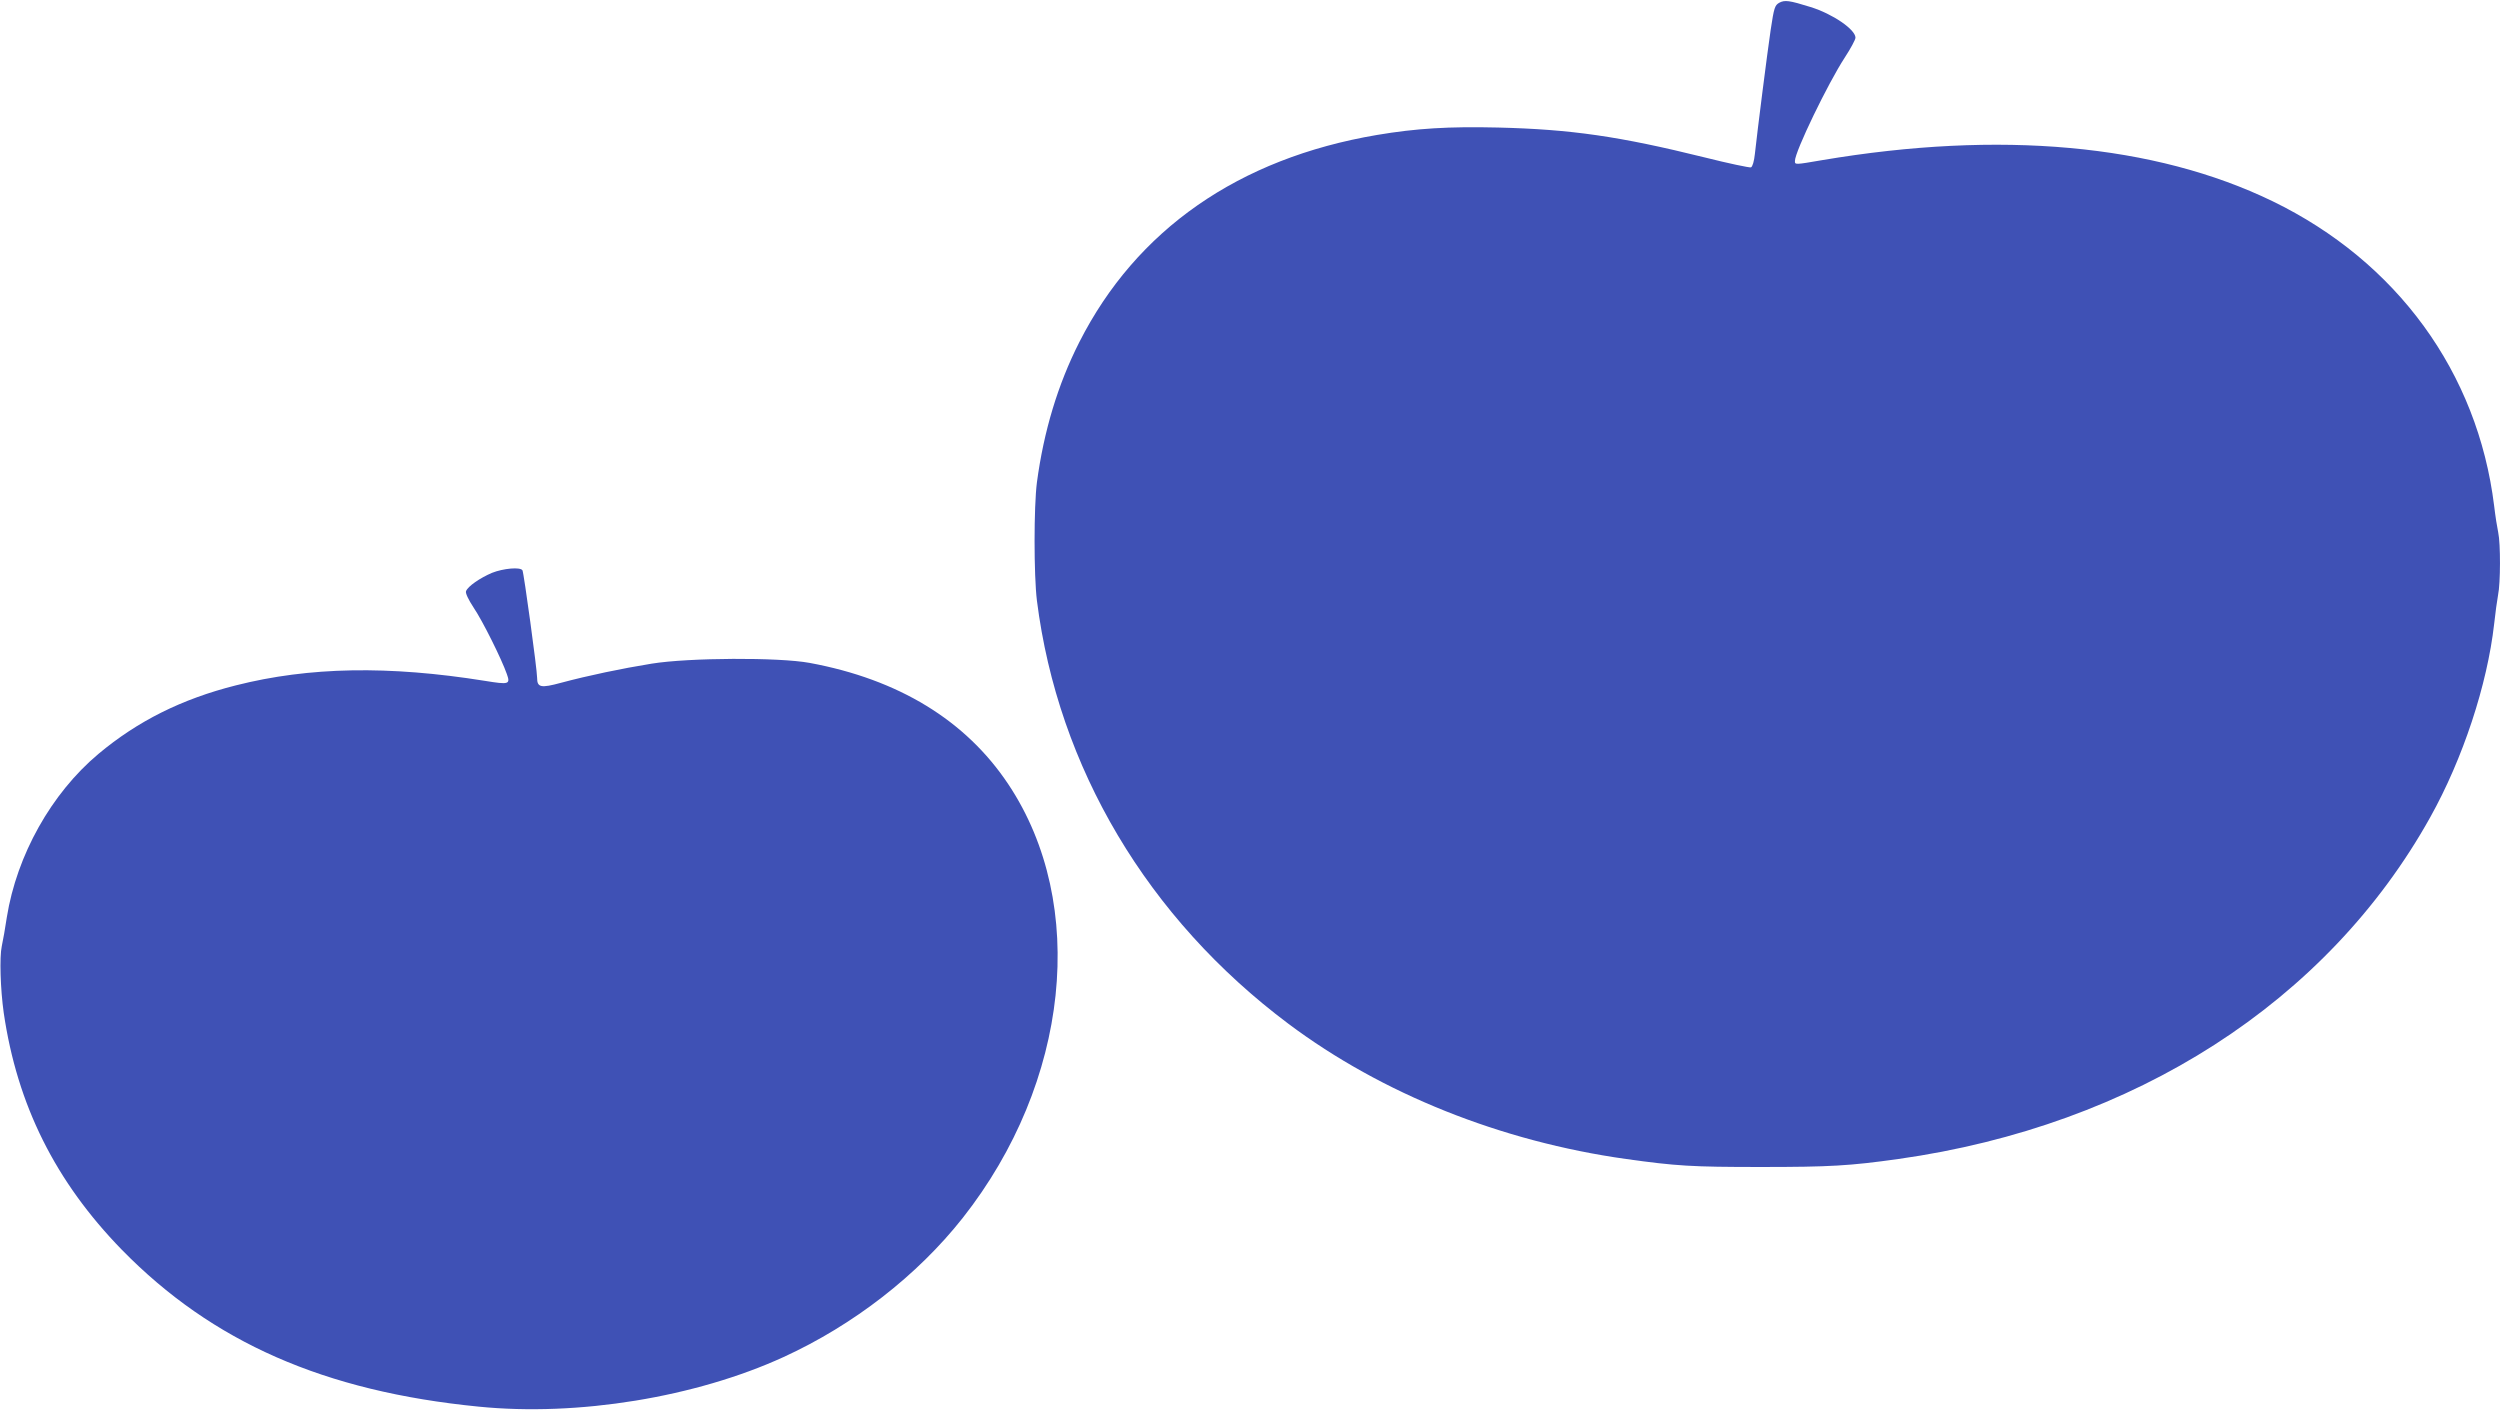
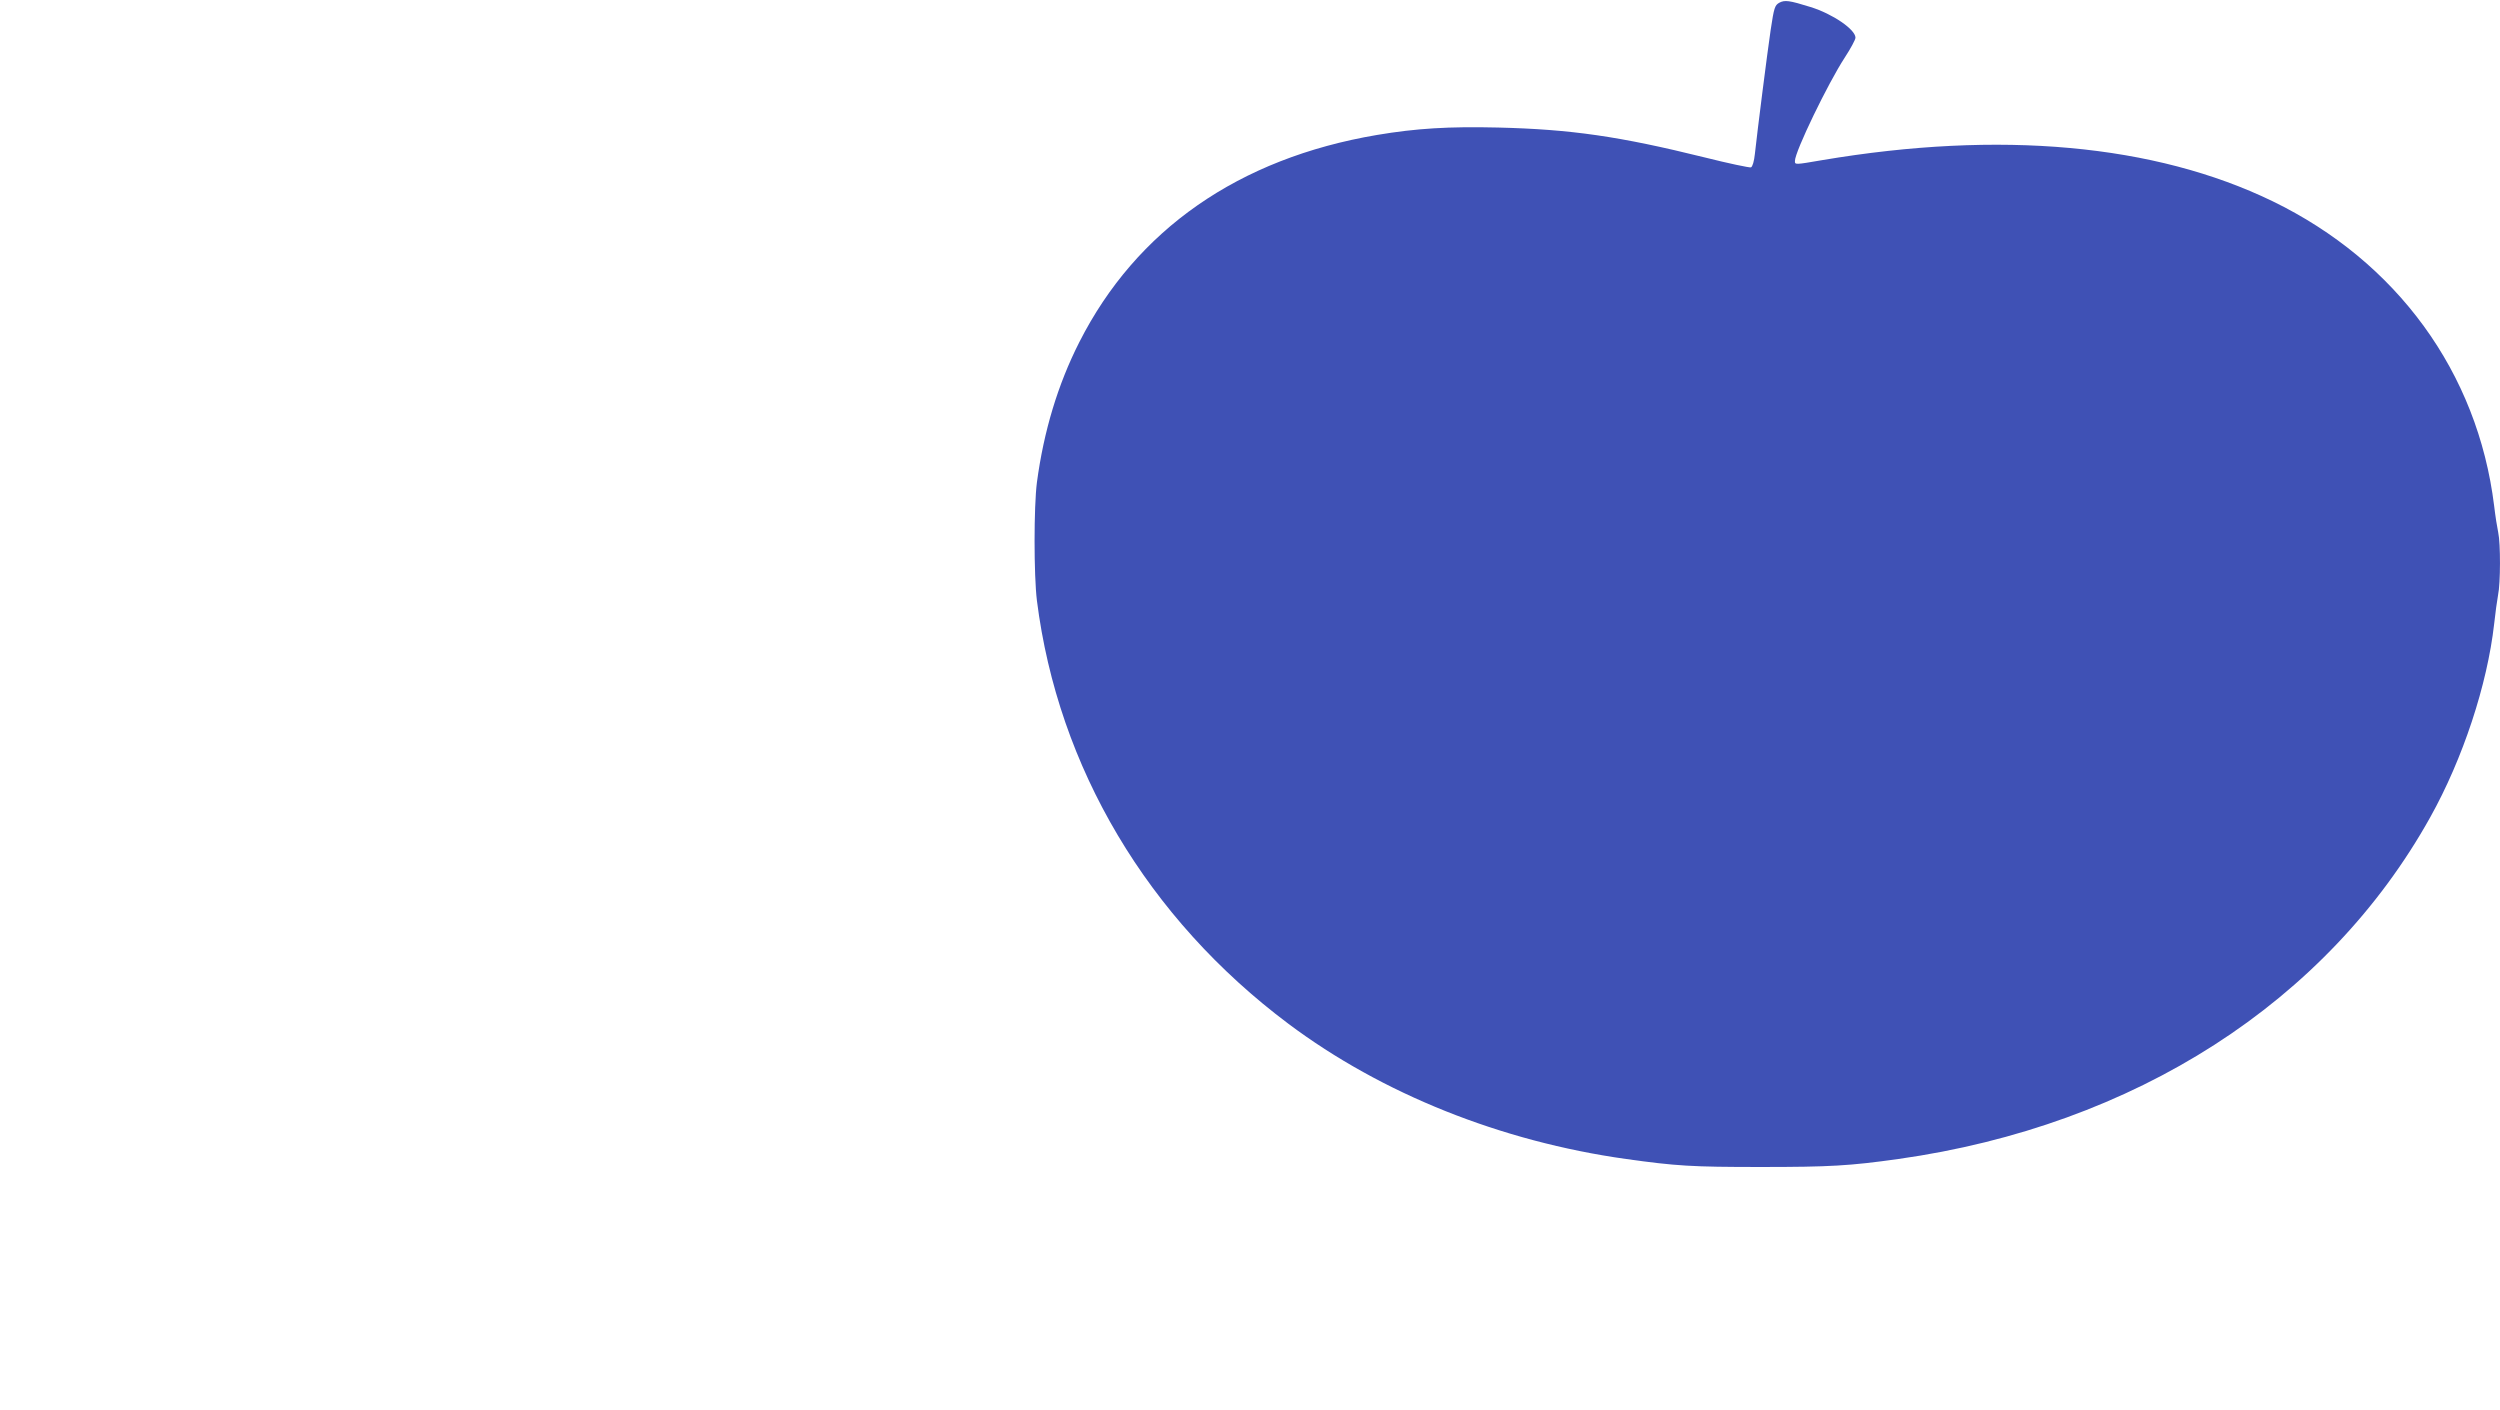
<svg xmlns="http://www.w3.org/2000/svg" version="1.0" width="1280pt" height="722pt" viewBox="0 0 1280 722" preserveAspectRatio="xMidYMid meet">
  <g transform="translate(0,722) scale(0.1,-0.1)" fill="#3f51b5" stroke="none">
    <path d="M9110 7206 c-23 -13 -27 -25 -44 -138 -18 -122 -68 -516 -81 -636 -4 -38 -12 -65 -20 -69 -8 -2 -114 20 -237 51 -436 108 -685 144 -1058 153 -252 6 -418 -4 -620 -38 -708 -120 -1232 -485 -1524 -1061 -110 -217 -182 -456 -217 -718 -16 -123 -16 -476 0 -605 108 -855 567 -1627 1288 -2167 478 -358 1088 -602 1728 -692 258 -36 336 -41 690 -41 354 0 456 6 705 41 1210 171 2196 804 2723 1750 167 299 292 679 327 989 6 55 15 122 20 148 13 62 13 265 1 320 -5 23 -15 85 -21 137 -84 683 -498 1251 -1135 1560 -603 292 -1394 364 -2306 210 -140 -24 -139 -24 -139 -4 0 48 169 397 255 529 30 46 55 92 55 102 0 42 -117 122 -230 157 -109 34 -132 37 -160 22z" />
-     <path d="M2519 4287 c-61 -26 -124 -69 -133 -94 -4 -9 12 -43 39 -84 46 -68 143 -263 170 -340 19 -53 11 -55 -112 -35 -493 79 -900 72 -1275 -23 -278 -70 -503 -183 -704 -351 -242 -203 -418 -519 -469 -836 -8 -55 -20 -121 -26 -149 -12 -56 -7 -219 10 -340 69 -473 265 -865 605 -1214 463 -473 1036 -725 1827 -803 508 -51 1111 48 1561 254 358 164 685 418 917 712 547 694 643 1606 234 2220 -218 328 -563 538 -1018 622 -157 29 -618 27 -809 -4 -154 -25 -322 -60 -464 -98 -103 -28 -122 -24 -122 26 0 41 -68 538 -75 550 -11 18 -98 10 -156 -13z" />
  </g>
</svg>